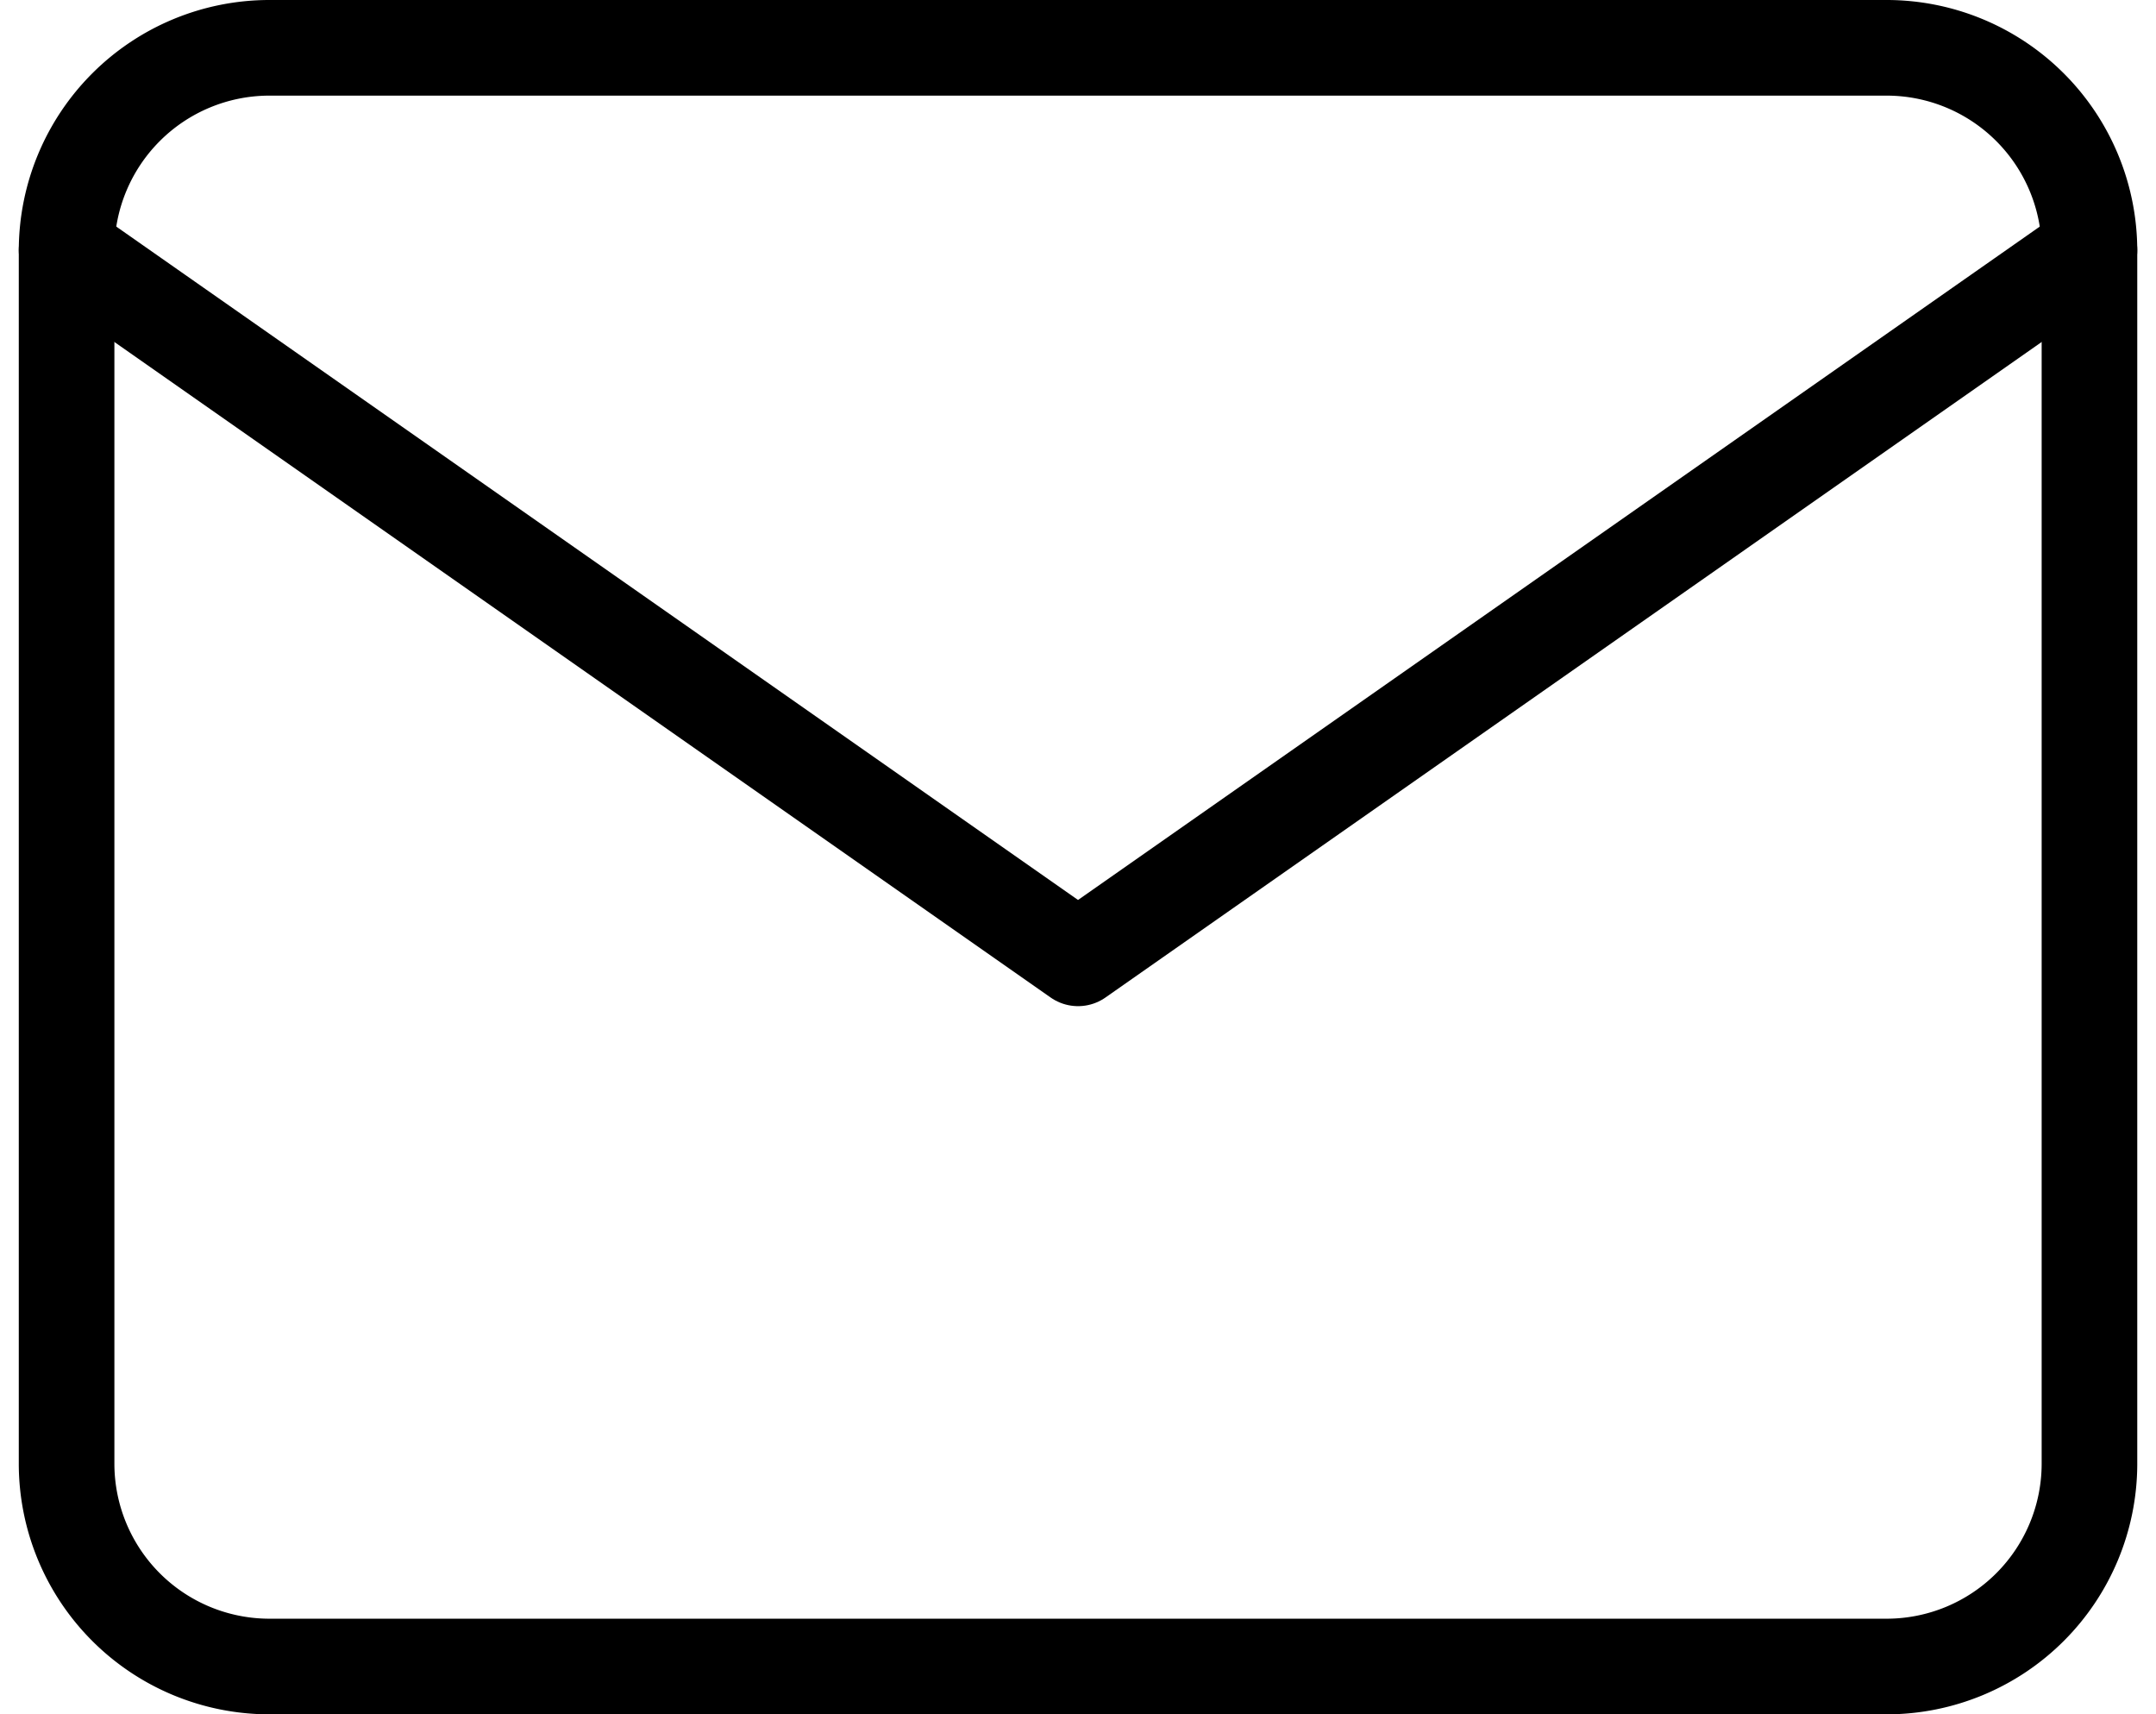
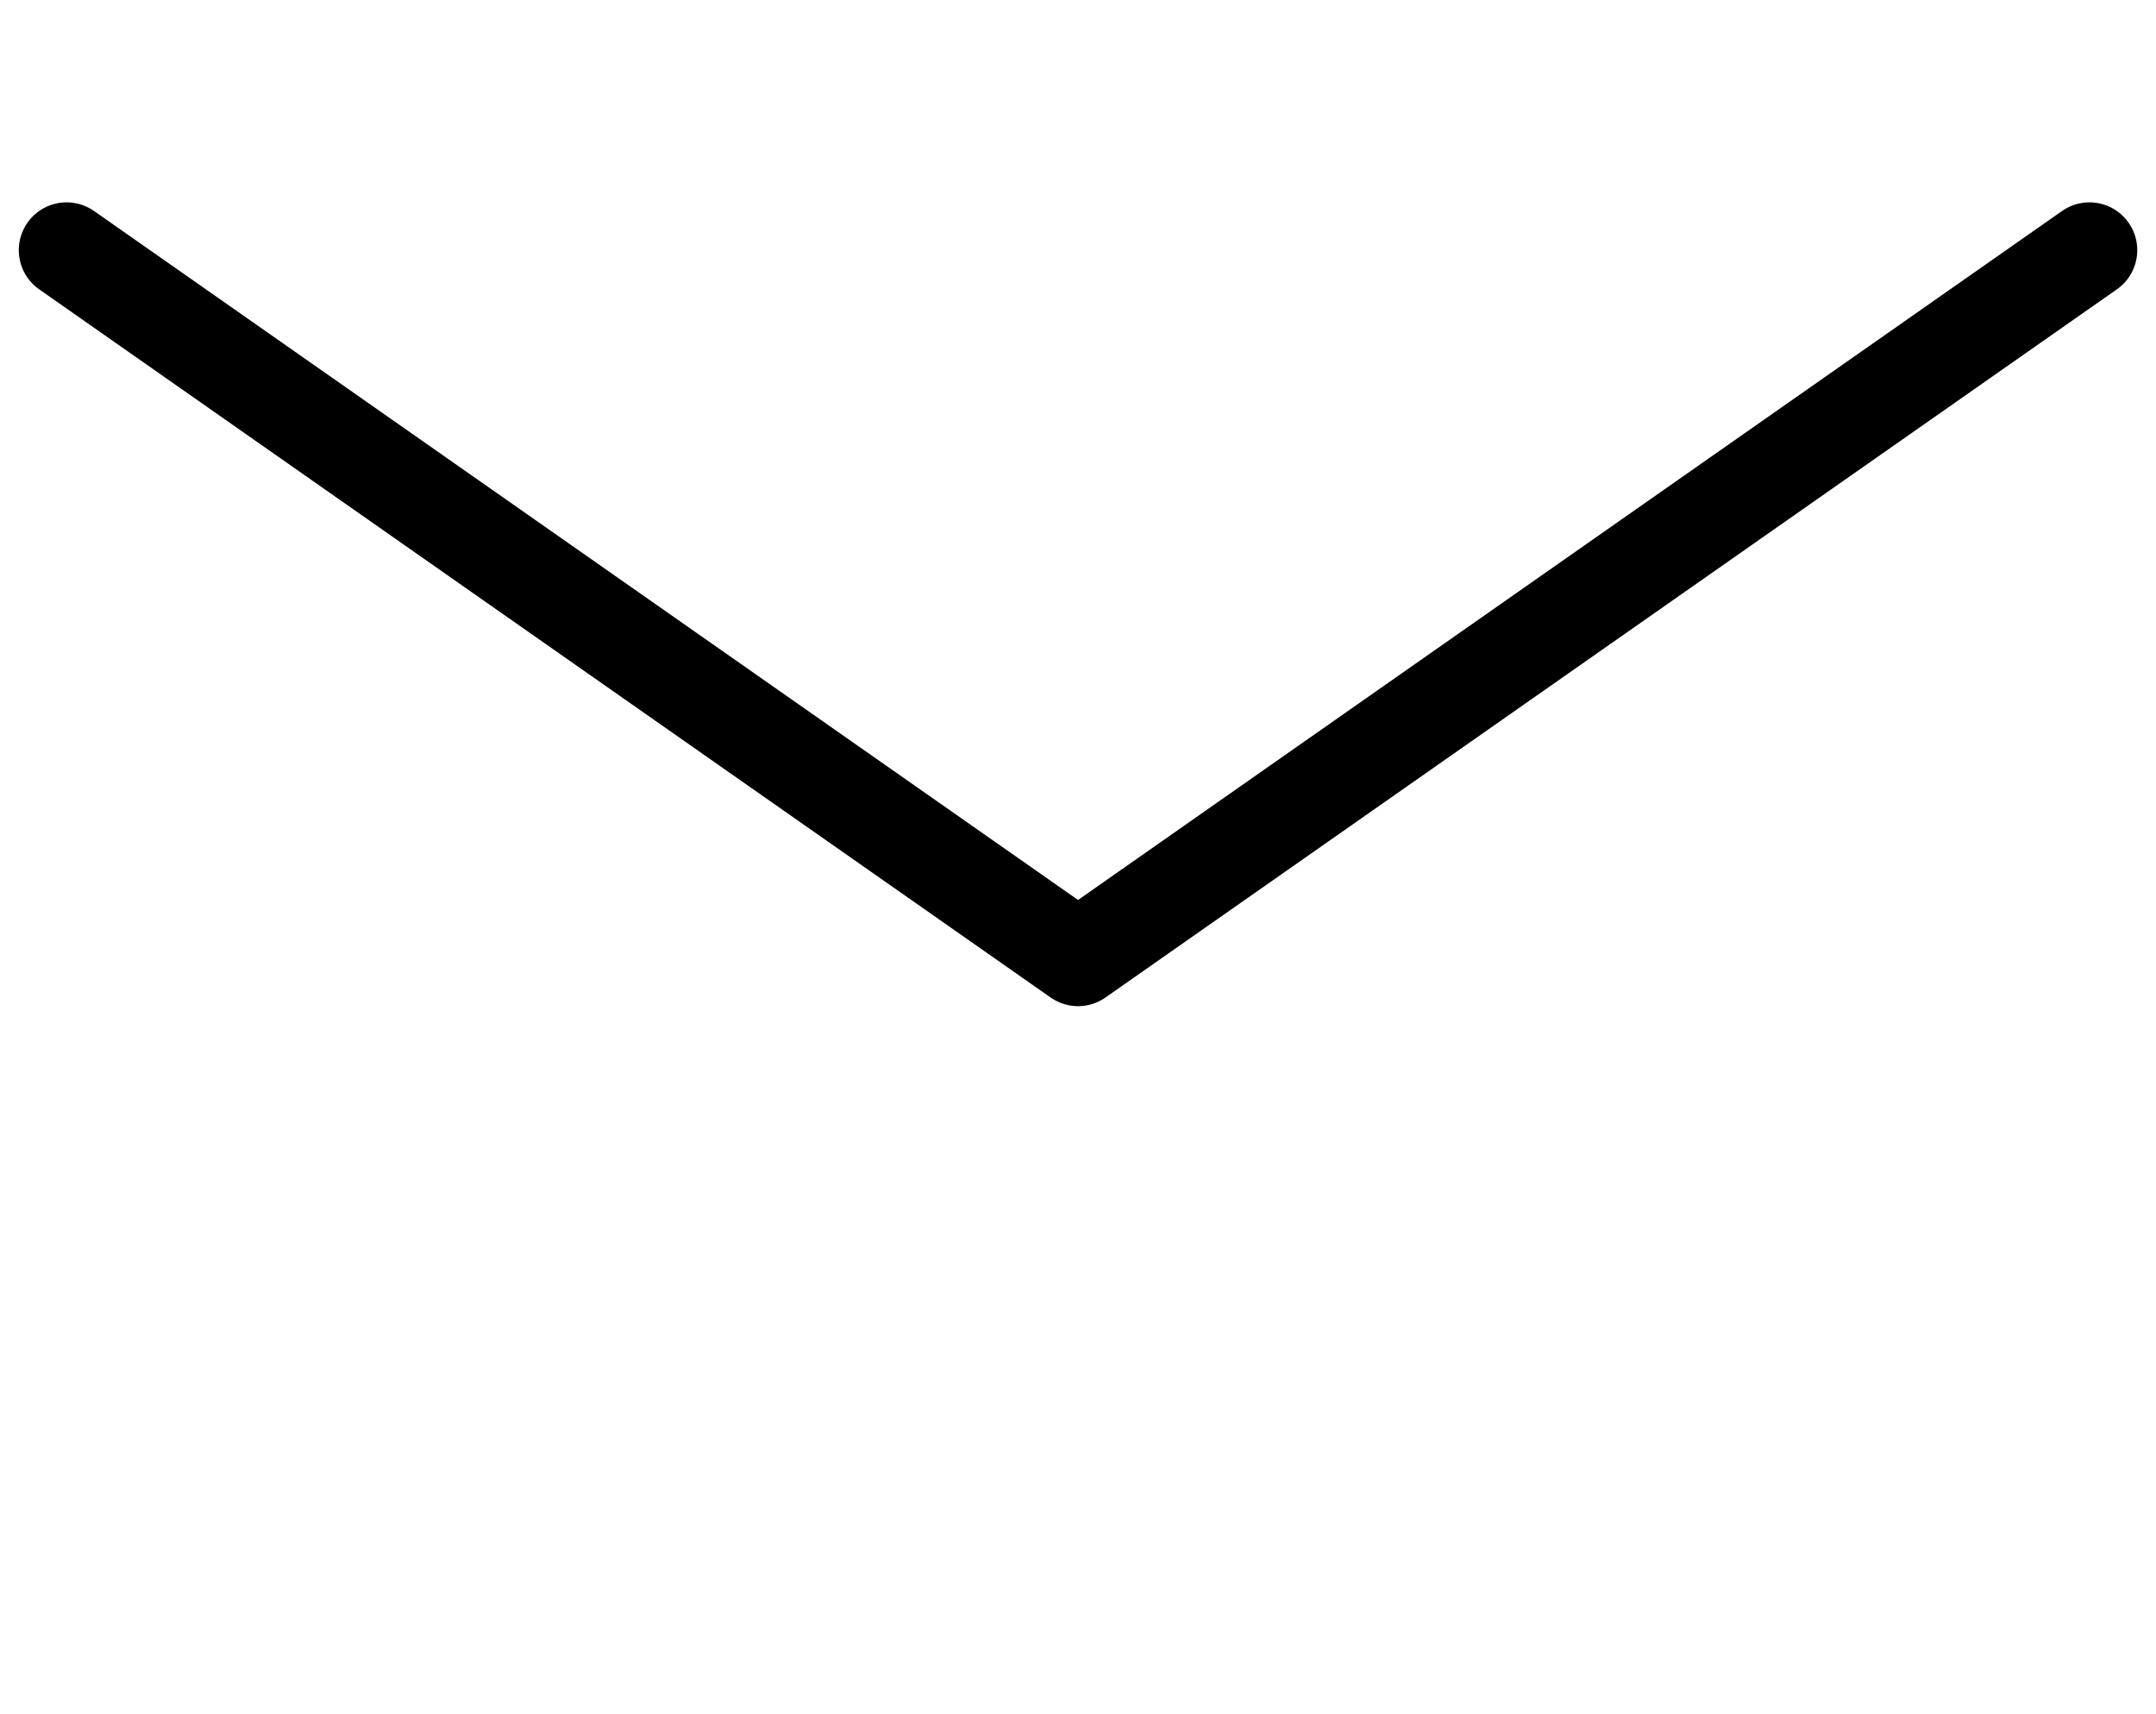
<svg xmlns="http://www.w3.org/2000/svg" width="45.102" height="35.854">
  <g data-name="Icon feather-mail" fill="none" stroke="#000" stroke-linecap="round" stroke-linejoin="round" stroke-width="2">
-     <path data-name="パス 2119" d="M5.625 1h33.853a4.244 4.244 0 014.232 4.232v25.39a4.244 4.244 0 01-4.232 4.232H5.625a4.244 4.244 0 01-4.232-4.232V5.232A4.244 4.244 0 015.625 1z" />
    <path data-name="パス 2120" d="M43.71 5.232L22.552 20.043 1.393 5.232" />
  </g>
</svg>